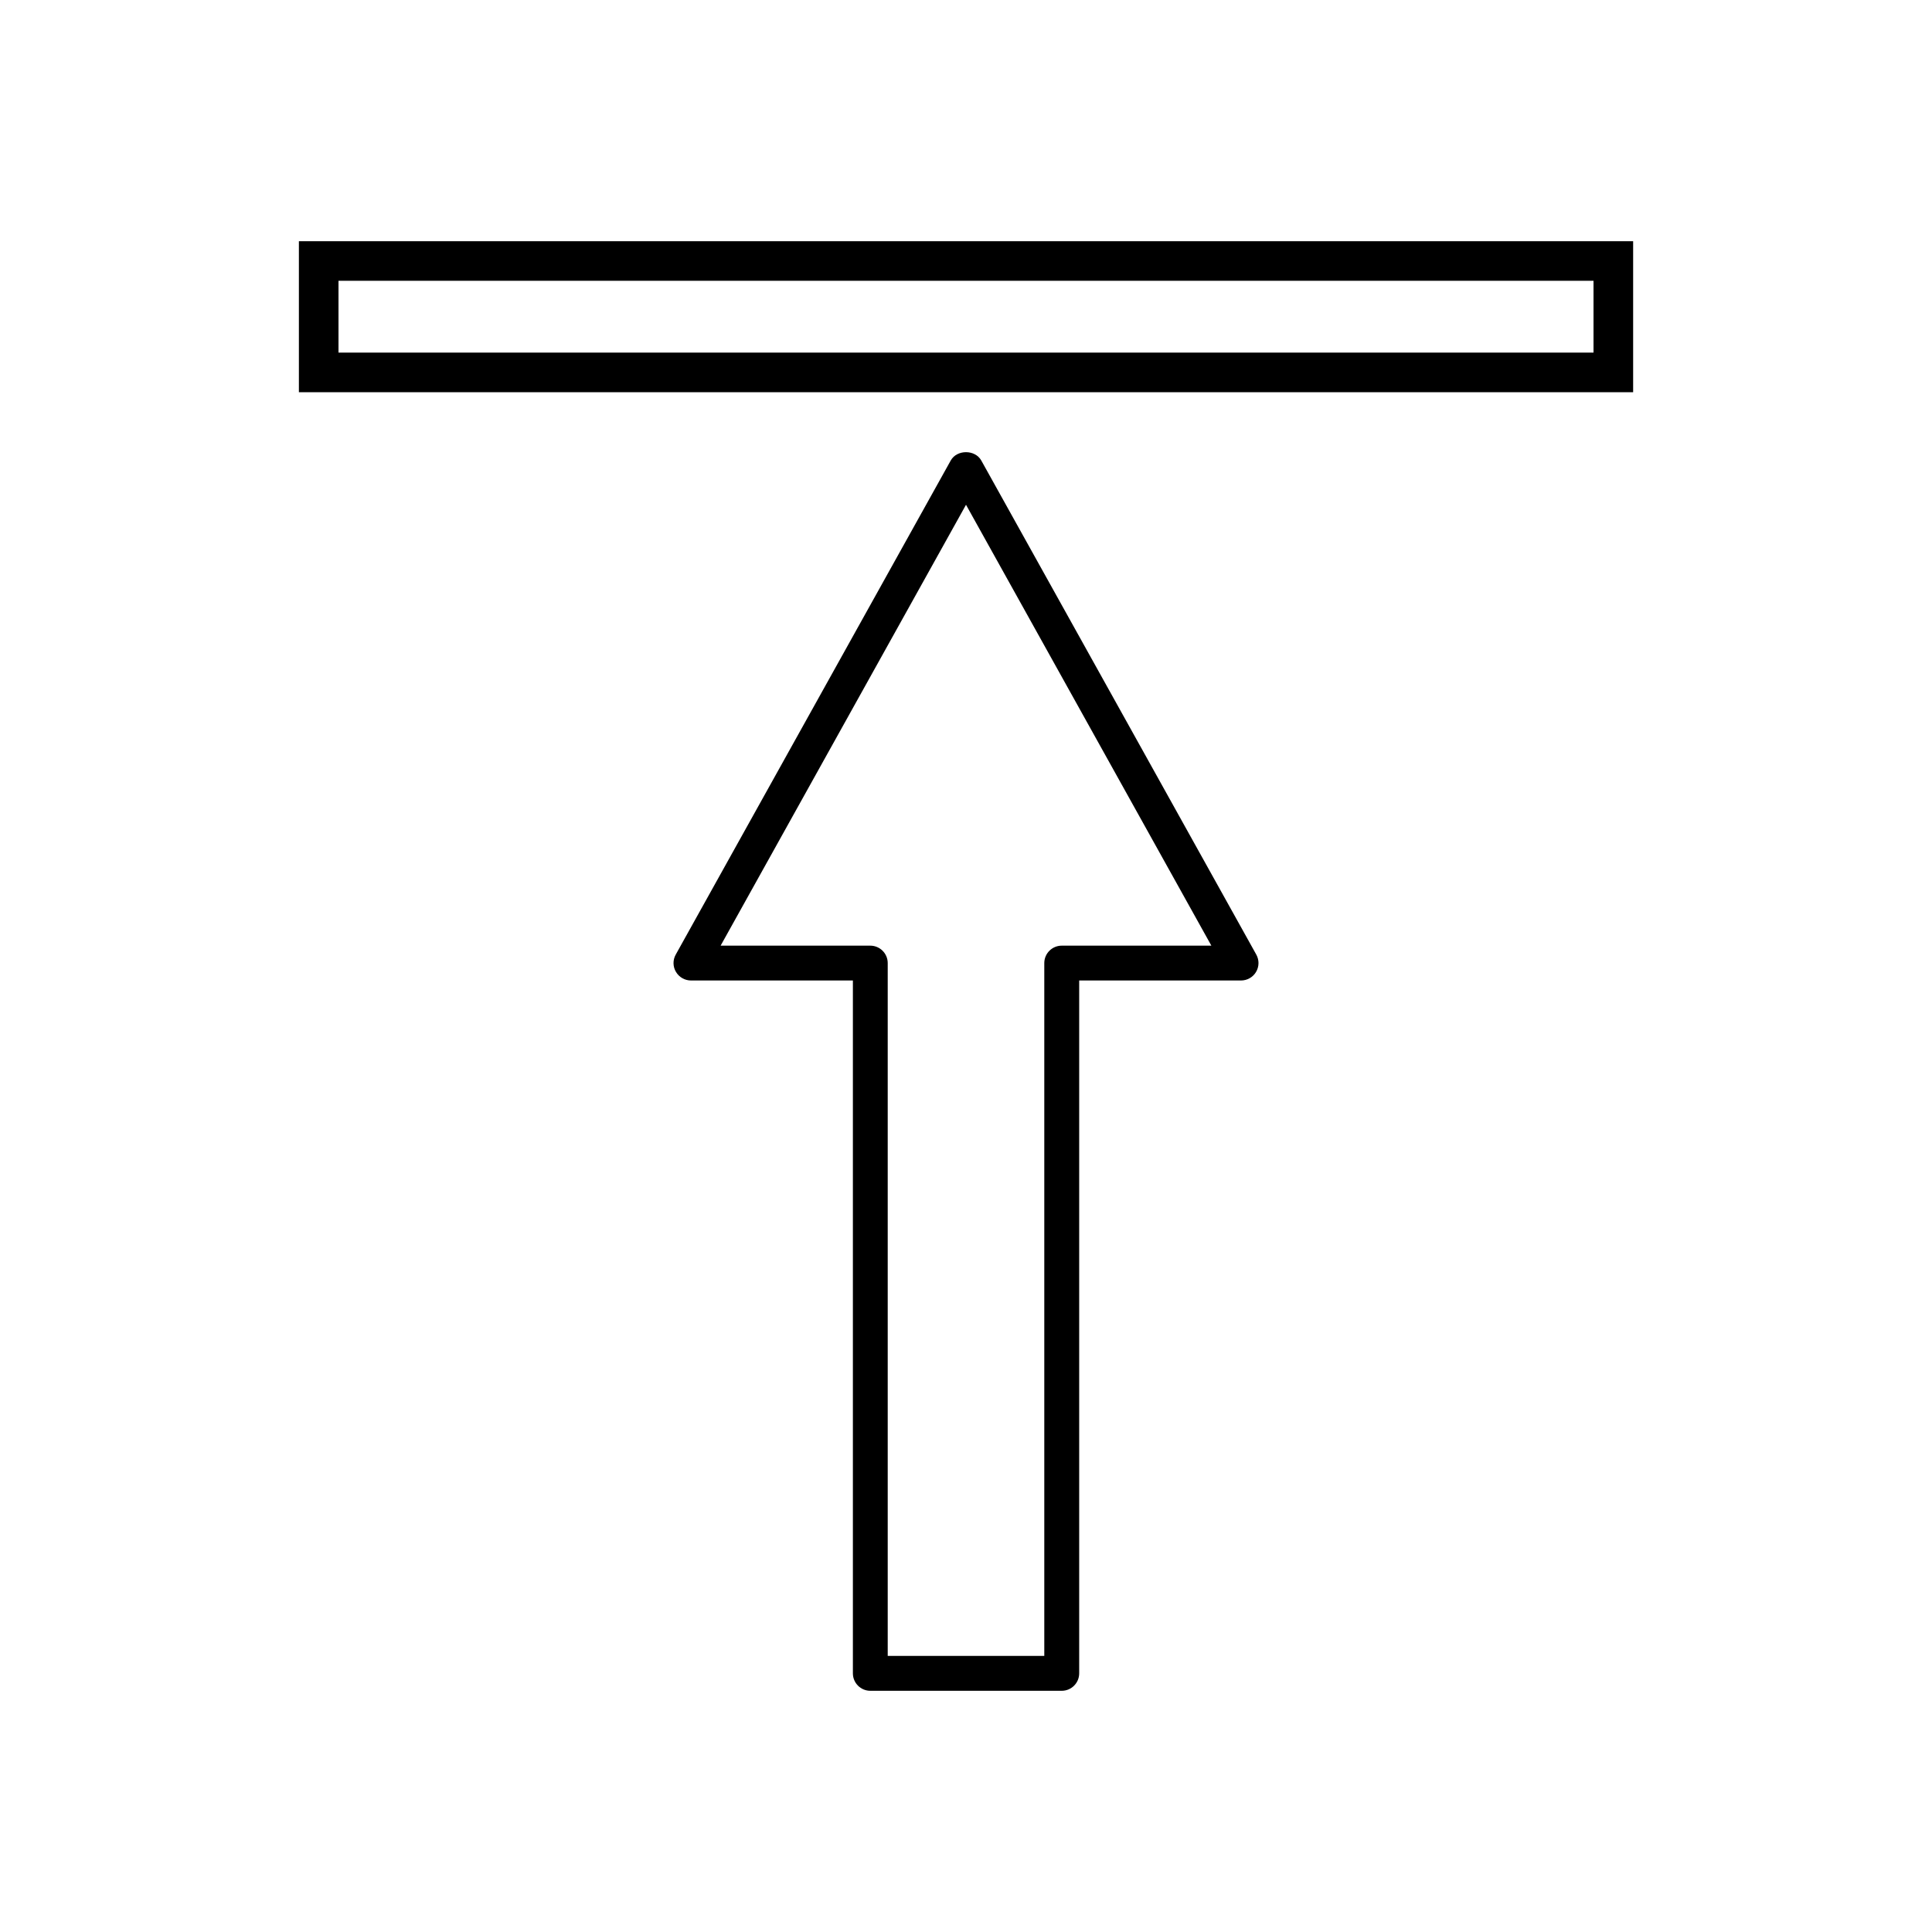
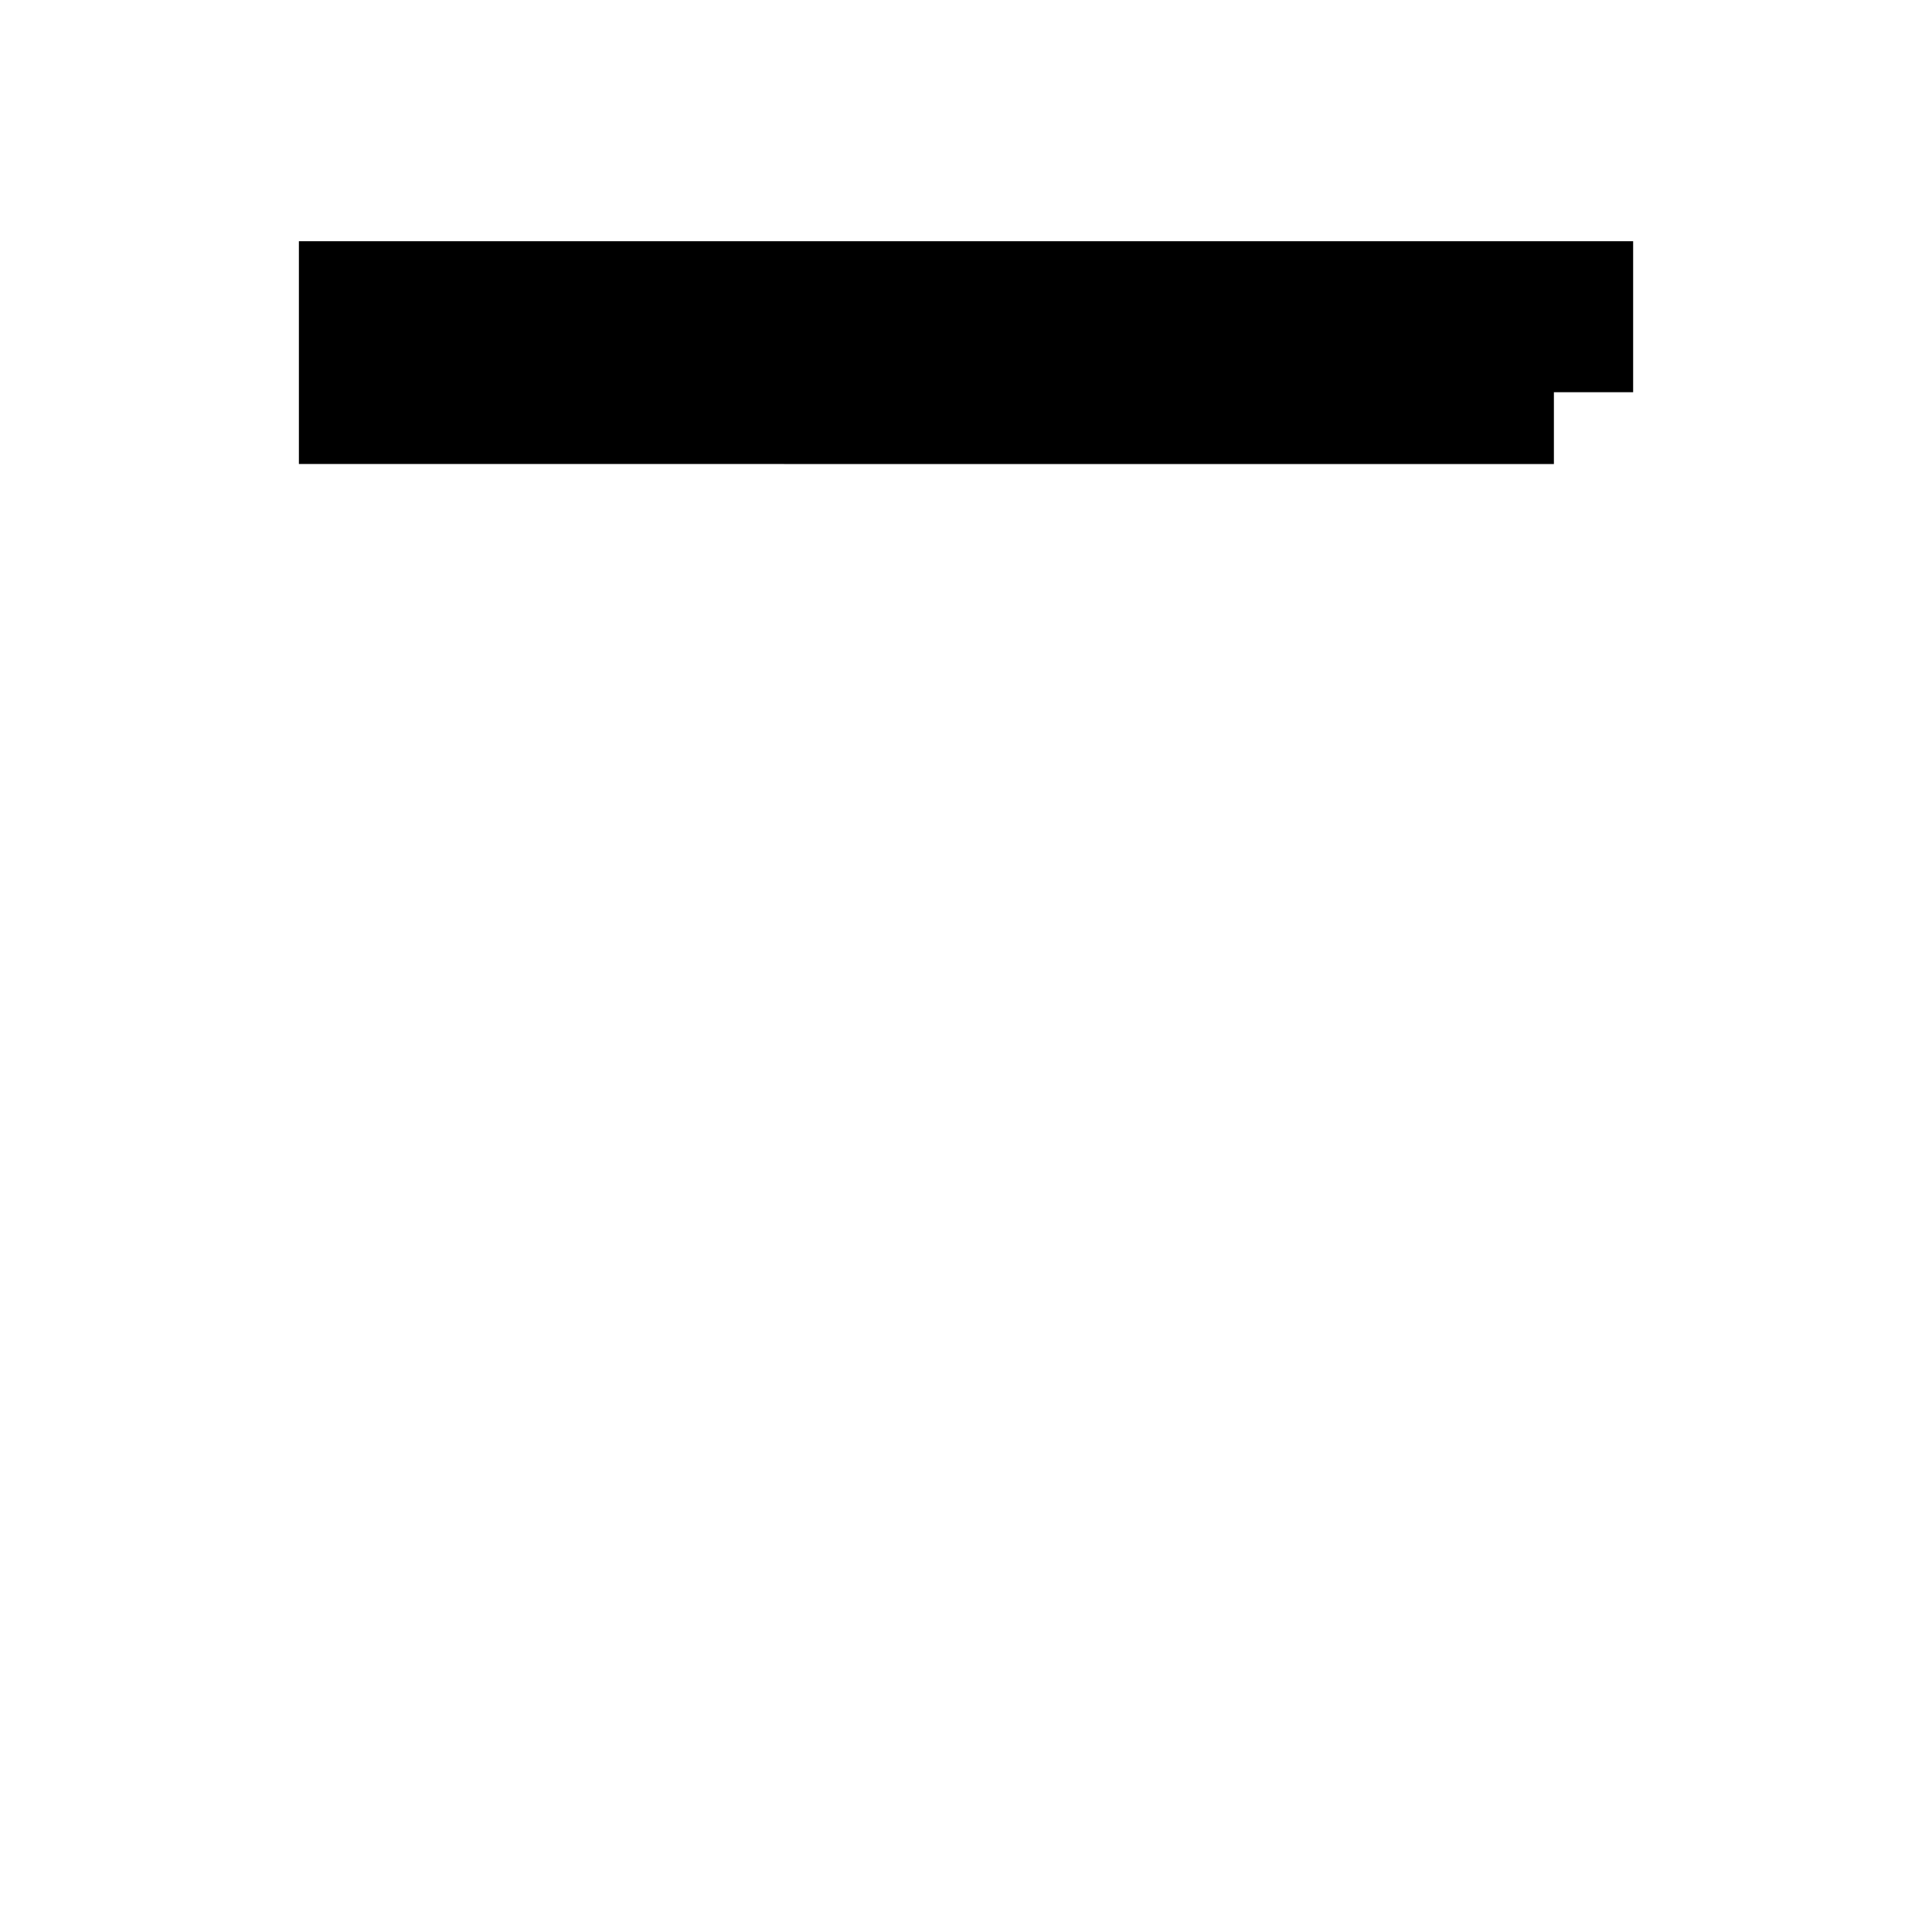
<svg xmlns="http://www.w3.org/2000/svg" fill="#000000" width="800px" height="800px" version="1.1" viewBox="144 144 512 512">
  <g>
-     <path d="m404.04 266.02c-1.645-2.918-6.438-2.922-8.078 0.004l-72.871 130.93c-0.82 1.438-0.797 3.219 0.047 4.609 0.824 1.406 2.352 2.277 3.984 2.277h42.902v183.62c0 2.547 2.074 4.617 4.617 4.617h50.738c2.547 0 4.617-2.074 4.617-4.617v-183.62h42.902c1.625 0 3.148-0.875 3.957-2.246 0.43-0.715 0.66-1.531 0.66-2.371 0-0.77-0.199-1.543-0.586-2.246zm21.324 128.59c-2.547 0-4.617 2.074-4.617 4.617v183.61h-41.492v-183.61c0-2.547-2.074-4.617-4.617-4.617h-39.668l65.031-116.84 65.023 116.84z" />
-     <path d="m223.21 247.94h353.59v-40.02h-353.59zm10.496-29.523h332.59v19.031l-332.59-0.004z" />
+     <path d="m223.21 247.94h353.59v-40.02h-353.59zh332.59v19.031l-332.59-0.004z" />
  </g>
</svg>